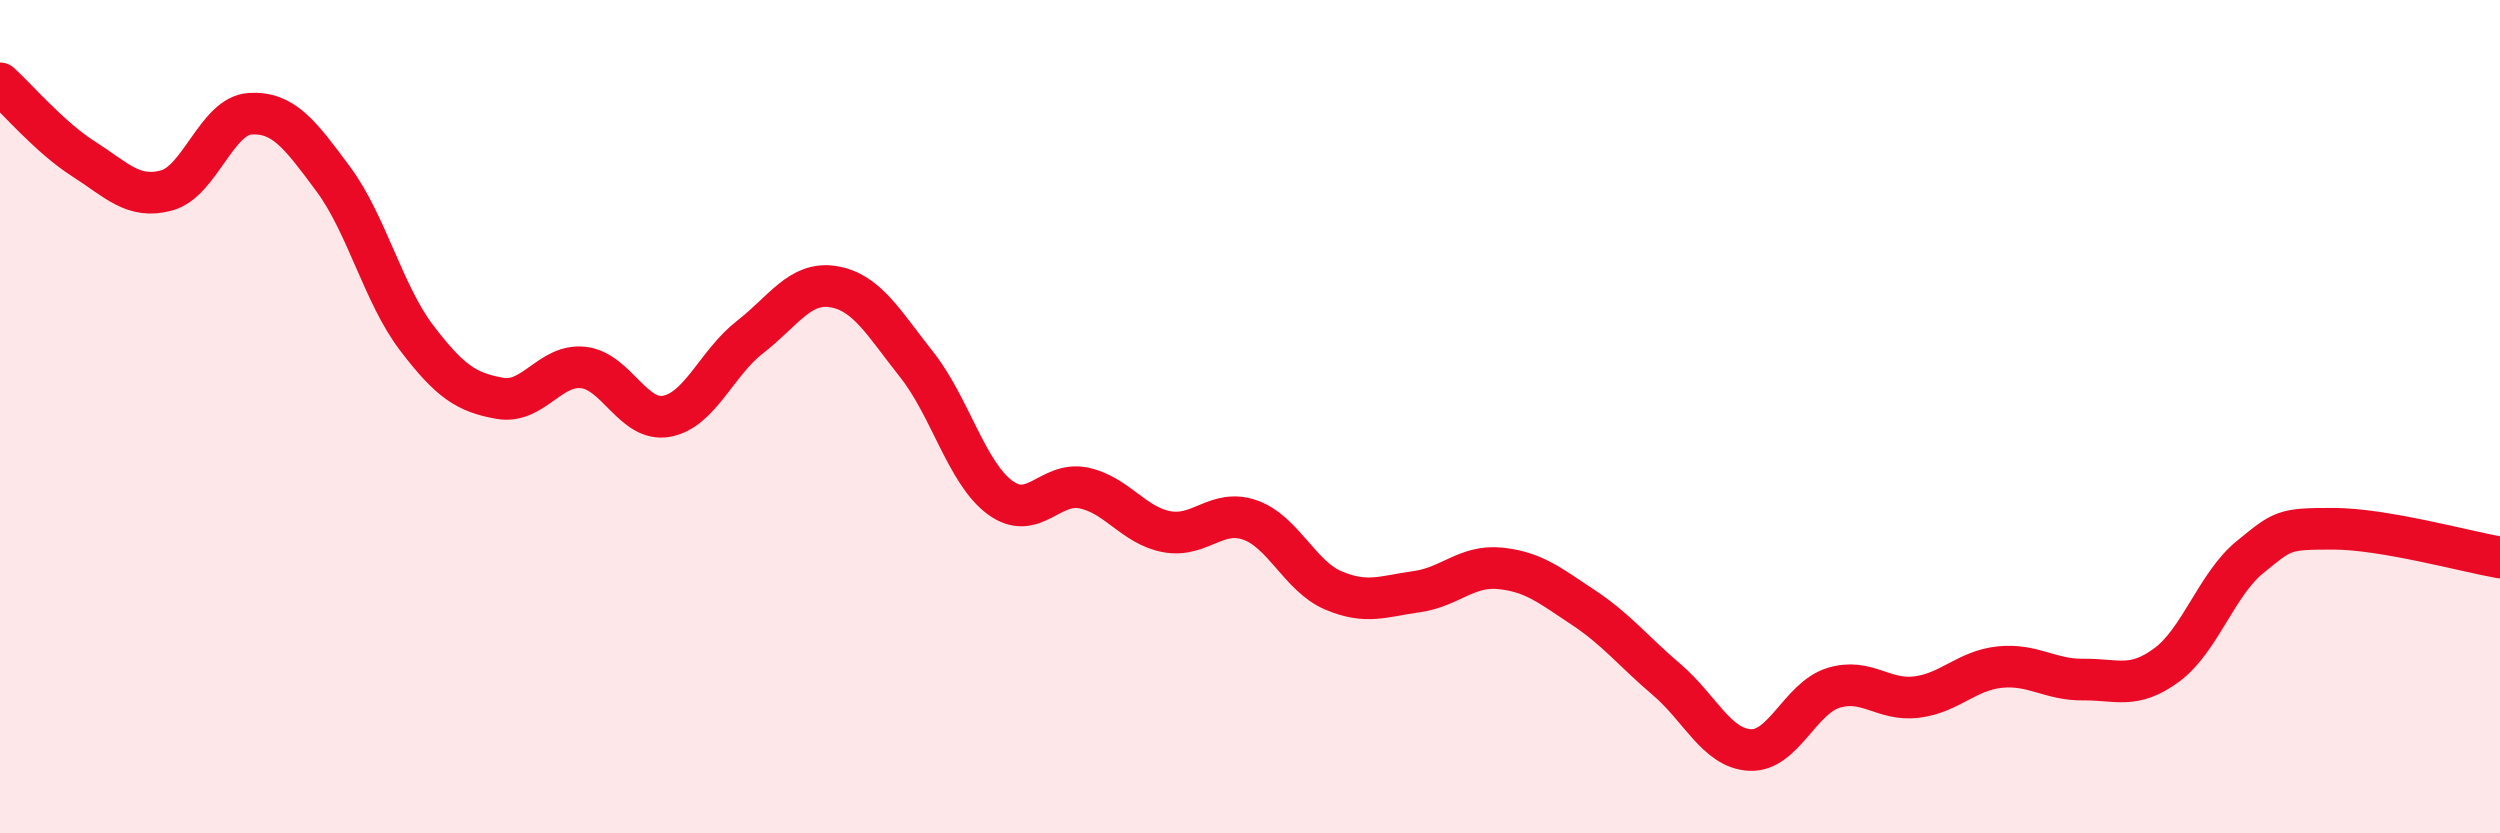
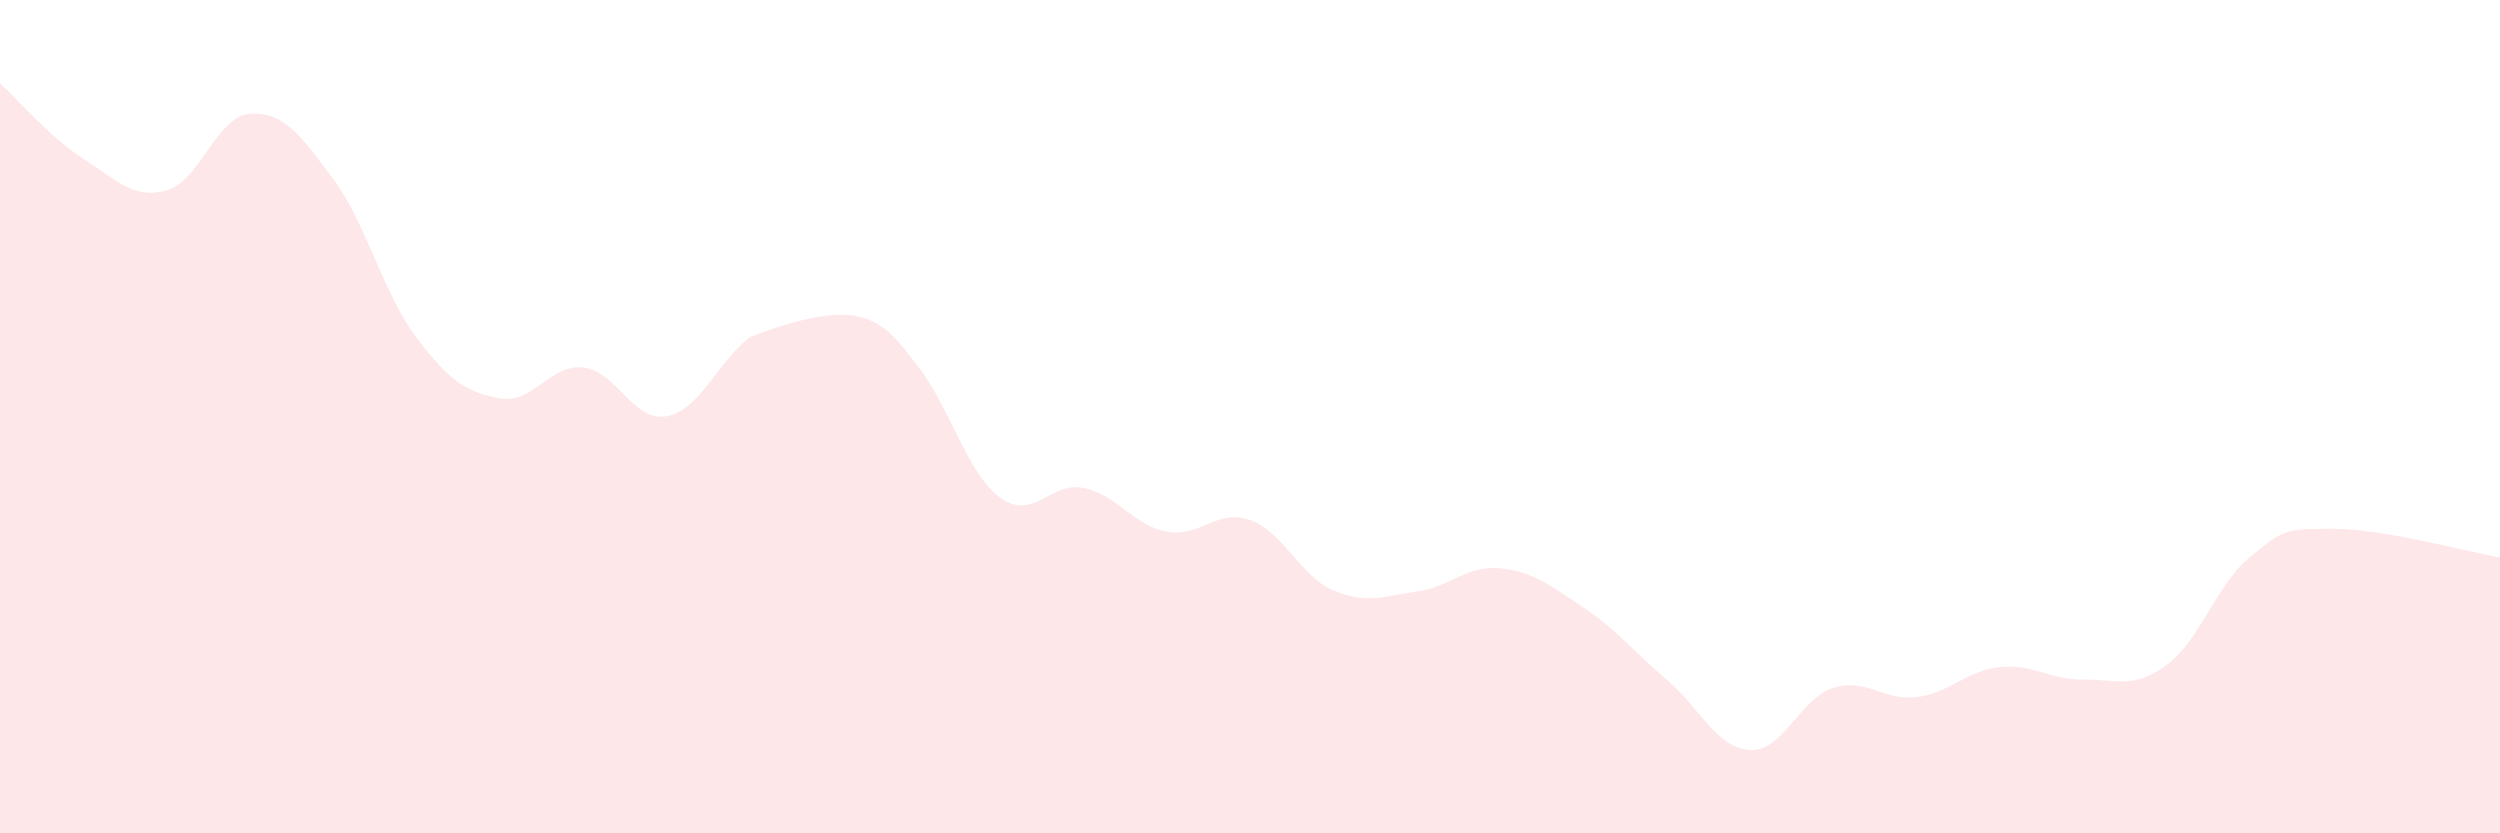
<svg xmlns="http://www.w3.org/2000/svg" width="60" height="20" viewBox="0 0 60 20">
-   <path d="M 0,2 C 0.4,2.36 1.2,3.3 2,3.81 C 2.8,4.32 3.2,4.79 4,4.57 C 4.8,4.35 5.2,2.78 6,2.73 C 6.8,2.68 7.2,3.22 8,4.3 C 8.8,5.38 9.2,7.06 10,8.11 C 10.8,9.16 11.2,9.42 12,9.56 C 12.8,9.7 13.2,8.73 14,8.82 C 14.8,8.91 15.2,10.14 16,9.99 C 16.8,9.84 17.2,8.71 18,8.09 C 18.8,7.47 19.2,6.75 20,6.88 C 20.8,7.01 21.2,7.74 22,8.75 C 22.8,9.76 23.2,11.35 24,11.94 C 24.8,12.53 25.2,11.55 26,11.71 C 26.8,11.87 27.2,12.61 28,12.76 C 28.8,12.91 29.2,12.2 30,12.48 C 30.8,12.76 31.2,13.83 32,14.17 C 32.8,14.51 33.2,14.31 34,14.2 C 34.8,14.09 35.2,13.56 36,13.64 C 36.8,13.72 37.2,14.05 38,14.58 C 38.8,15.11 39.2,15.63 40,16.31 C 40.8,16.99 41.2,17.96 42,18 C 42.8,18.04 43.2,16.76 44,16.51 C 44.8,16.26 45.2,16.83 46,16.73 C 46.8,16.63 47.2,16.09 48,16.01 C 48.8,15.93 49.2,16.32 50,16.31 C 50.8,16.3 51.2,16.55 52,15.96 C 52.8,15.37 53.2,14.02 54,13.37 C 54.8,12.72 54.8,12.69 56,12.69 C 57.2,12.69 59.2,13.24 60,13.38L60 20L0 20Z" fill="#EB0A25" opacity="0.1" stroke-linecap="round" stroke-linejoin="round" />
-   <path d="M 0,2 C 0.4,2.36 1.2,3.3 2,3.81 C 2.8,4.32 3.2,4.79 4,4.57 C 4.8,4.35 5.2,2.78 6,2.73 C 6.8,2.68 7.2,3.22 8,4.3 C 8.8,5.38 9.2,7.06 10,8.11 C 10.8,9.16 11.2,9.42 12,9.56 C 12.8,9.7 13.2,8.73 14,8.82 C 14.8,8.91 15.2,10.14 16,9.99 C 16.8,9.84 17.2,8.71 18,8.09 C 18.8,7.47 19.2,6.75 20,6.88 C 20.8,7.01 21.2,7.74 22,8.75 C 22.8,9.76 23.2,11.35 24,11.94 C 24.8,12.53 25.2,11.55 26,11.71 C 26.8,11.87 27.2,12.61 28,12.76 C 28.8,12.91 29.2,12.2 30,12.48 C 30.8,12.76 31.2,13.83 32,14.17 C 32.8,14.51 33.2,14.31 34,14.2 C 34.8,14.09 35.2,13.56 36,13.64 C 36.8,13.72 37.2,14.05 38,14.58 C 38.8,15.11 39.2,15.63 40,16.31 C 40.8,16.99 41.2,17.96 42,18 C 42.8,18.04 43.2,16.76 44,16.51 C 44.8,16.26 45.2,16.83 46,16.73 C 46.8,16.63 47.2,16.09 48,16.01 C 48.8,15.93 49.2,16.32 50,16.31 C 50.8,16.3 51.2,16.55 52,15.96 C 52.8,15.37 53.2,14.02 54,13.37 C 54.8,12.72 54.8,12.69 56,12.69 C 57.2,12.69 59.2,13.24 60,13.38" stroke="#EB0A25" stroke-width="1" fill="none" stroke-linecap="round" stroke-linejoin="round" />
+   <path d="M 0,2 C 0.4,2.36 1.2,3.3 2,3.81 C 2.8,4.32 3.2,4.79 4,4.57 C 4.8,4.35 5.2,2.78 6,2.73 C 6.8,2.68 7.2,3.22 8,4.3 C 8.8,5.38 9.2,7.06 10,8.11 C 10.8,9.16 11.2,9.42 12,9.56 C 12.8,9.7 13.2,8.73 14,8.82 C 14.8,8.91 15.2,10.14 16,9.99 C 16.8,9.84 17.2,8.71 18,8.09 C 20.8,7.01 21.2,7.74 22,8.75 C 22.8,9.76 23.2,11.35 24,11.94 C 24.8,12.53 25.2,11.55 26,11.71 C 26.8,11.87 27.2,12.61 28,12.76 C 28.8,12.91 29.2,12.2 30,12.48 C 30.8,12.76 31.2,13.83 32,14.17 C 32.8,14.51 33.2,14.31 34,14.2 C 34.8,14.09 35.2,13.56 36,13.64 C 36.8,13.72 37.2,14.05 38,14.58 C 38.8,15.11 39.2,15.63 40,16.31 C 40.8,16.99 41.2,17.96 42,18 C 42.8,18.04 43.2,16.76 44,16.51 C 44.8,16.26 45.2,16.83 46,16.73 C 46.8,16.63 47.2,16.09 48,16.01 C 48.8,15.93 49.2,16.32 50,16.31 C 50.8,16.3 51.2,16.55 52,15.96 C 52.8,15.37 53.2,14.02 54,13.37 C 54.8,12.72 54.8,12.69 56,12.69 C 57.2,12.69 59.2,13.24 60,13.38L60 20L0 20Z" fill="#EB0A25" opacity="0.1" stroke-linecap="round" stroke-linejoin="round" />
</svg>